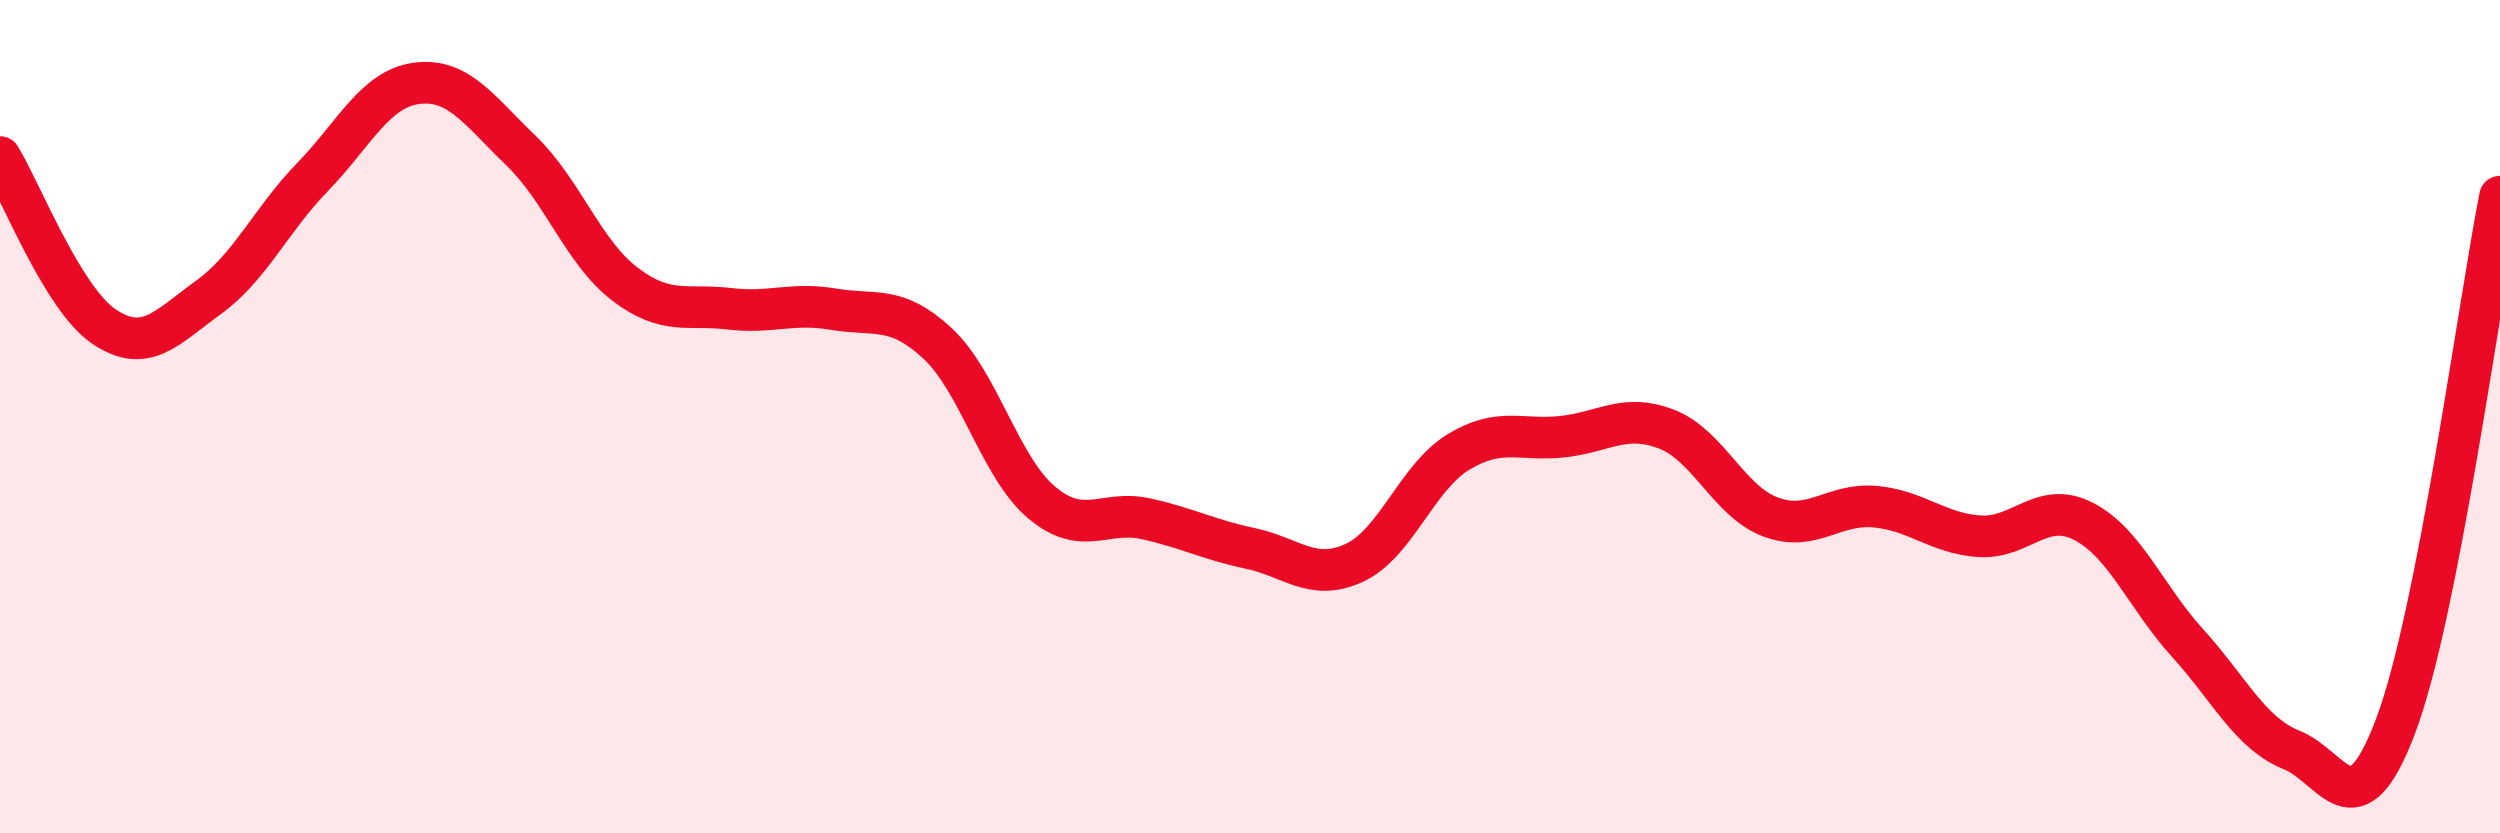
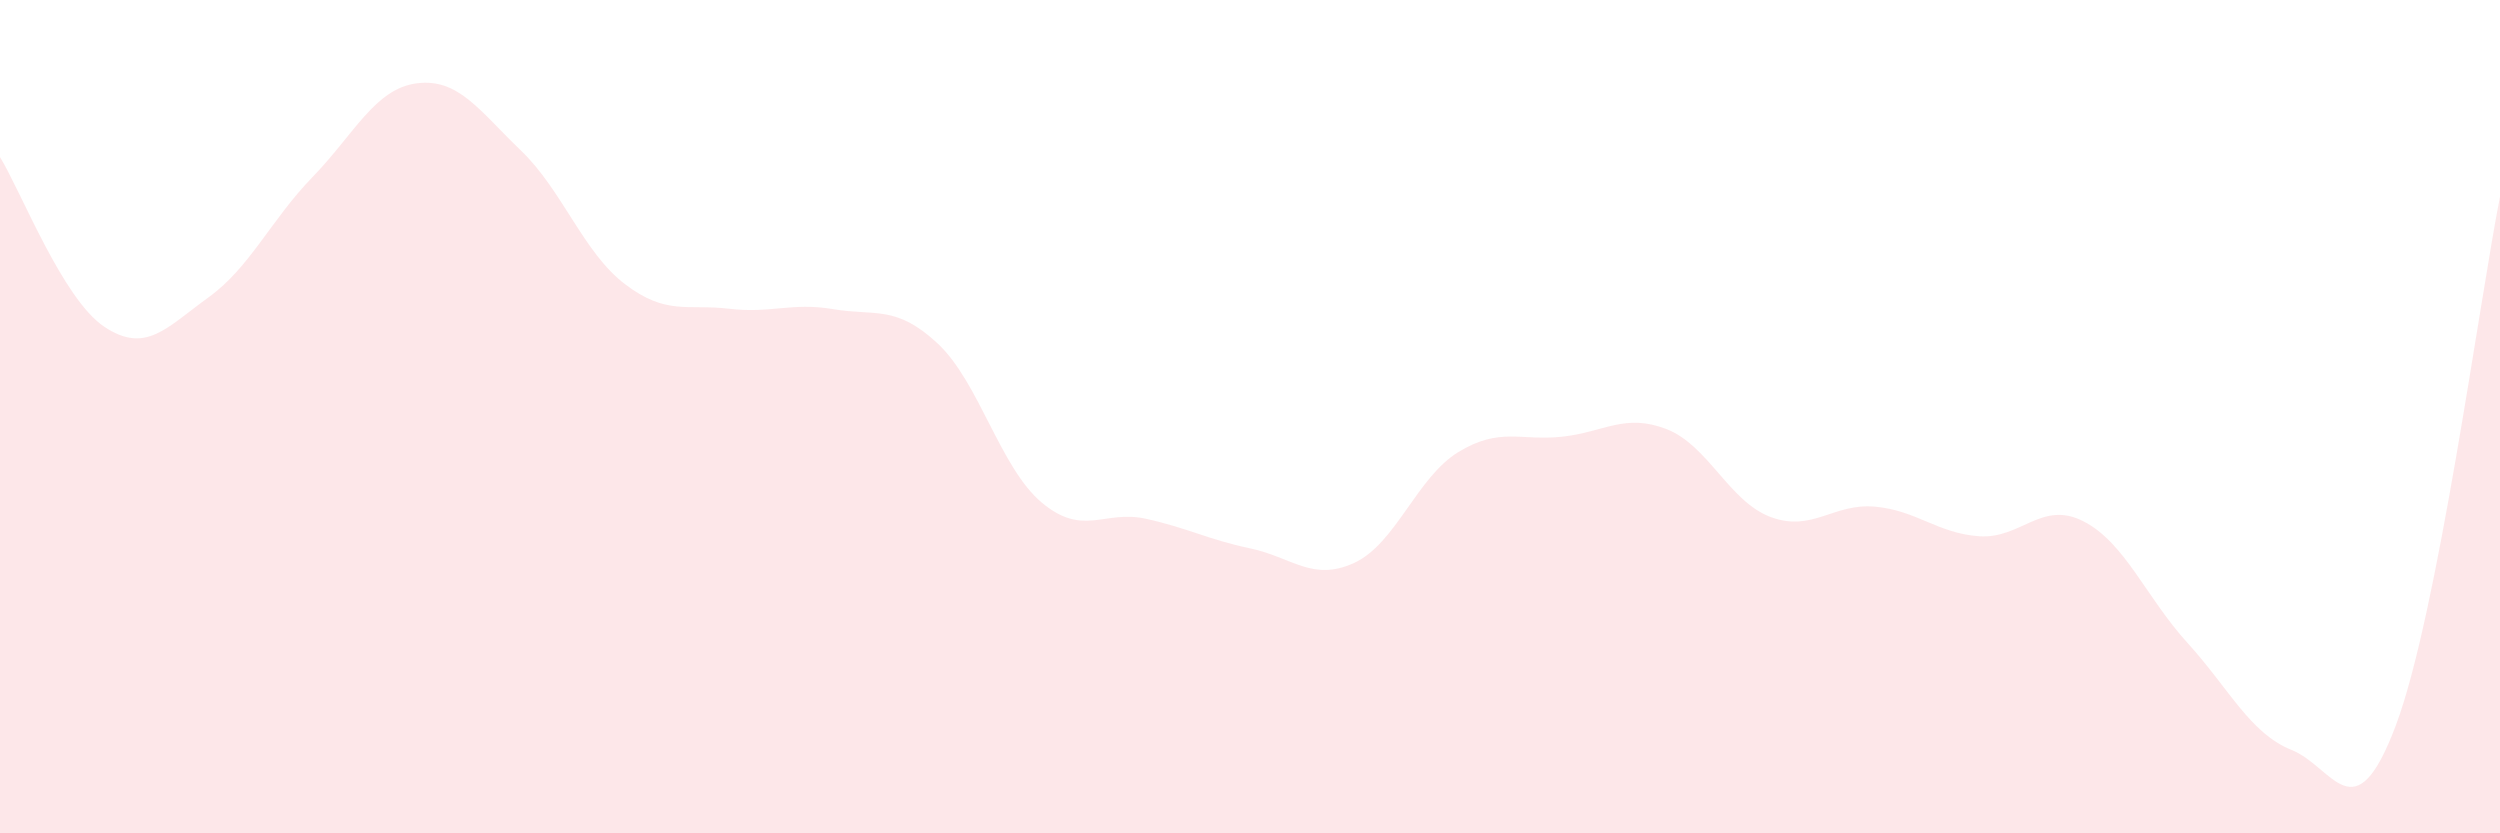
<svg xmlns="http://www.w3.org/2000/svg" width="60" height="20" viewBox="0 0 60 20">
  <path d="M 0,3.77 C 0.5,4.58 1.5,7.17 2.5,7.84 C 3.5,8.51 4,7.86 5,7.14 C 6,6.42 6.5,5.28 7.5,4.25 C 8.5,3.22 9,2.13 10,2 C 11,1.87 11.5,2.65 12.5,3.61 C 13.5,4.57 14,6.06 15,6.82 C 16,7.58 16.5,7.29 17.5,7.41 C 18.5,7.53 19,7.25 20,7.42 C 21,7.59 21.5,7.31 22.5,8.24 C 23.5,9.17 24,11.22 25,12.06 C 26,12.9 26.5,12.23 27.5,12.45 C 28.5,12.67 29,12.95 30,13.16 C 31,13.37 31.5,13.97 32.5,13.51 C 33.5,13.05 34,11.46 35,10.85 C 36,10.24 36.5,10.59 37.5,10.48 C 38.5,10.37 39,9.91 40,10.3 C 41,10.69 41.5,12.04 42.5,12.41 C 43.5,12.78 44,12.07 45,12.16 C 46,12.25 46.5,12.8 47.5,12.87 C 48.5,12.94 49,12 50,12.51 C 51,13.02 51.5,14.33 52.5,15.43 C 53.5,16.53 54,17.6 55,18 C 56,18.4 56.5,20.07 57.5,17.41 C 58.5,14.75 59.5,7.26 60,4.72L60 20L0 20Z" fill="#EB0A25" opacity="0.1" stroke-linecap="round" stroke-linejoin="round" />
-   <path d="M 0,3.77 C 0.5,4.58 1.5,7.17 2.5,7.84 C 3.5,8.51 4,7.86 5,7.14 C 6,6.42 6.5,5.28 7.5,4.25 C 8.5,3.22 9,2.13 10,2 C 11,1.87 11.5,2.65 12.5,3.61 C 13.5,4.57 14,6.06 15,6.82 C 16,7.58 16.5,7.29 17.5,7.41 C 18.5,7.53 19,7.25 20,7.42 C 21,7.59 21.5,7.31 22.5,8.24 C 23.5,9.17 24,11.22 25,12.06 C 26,12.9 26.5,12.23 27.5,12.45 C 28.5,12.67 29,12.95 30,13.16 C 31,13.37 31.5,13.97 32.5,13.51 C 33.5,13.05 34,11.46 35,10.85 C 36,10.24 36.5,10.59 37.5,10.48 C 38.5,10.37 39,9.91 40,10.3 C 41,10.69 41.5,12.04 42.5,12.41 C 43.5,12.78 44,12.07 45,12.16 C 46,12.25 46.5,12.8 47.5,12.87 C 48.5,12.94 49,12 50,12.51 C 51,13.02 51.5,14.33 52.5,15.43 C 53.5,16.53 54,17.6 55,18 C 56,18.4 56.5,20.07 57.5,17.41 C 58.5,14.75 59.5,7.26 60,4.72" stroke="#EB0A25" stroke-width="1" fill="none" stroke-linecap="round" stroke-linejoin="round" />
</svg>